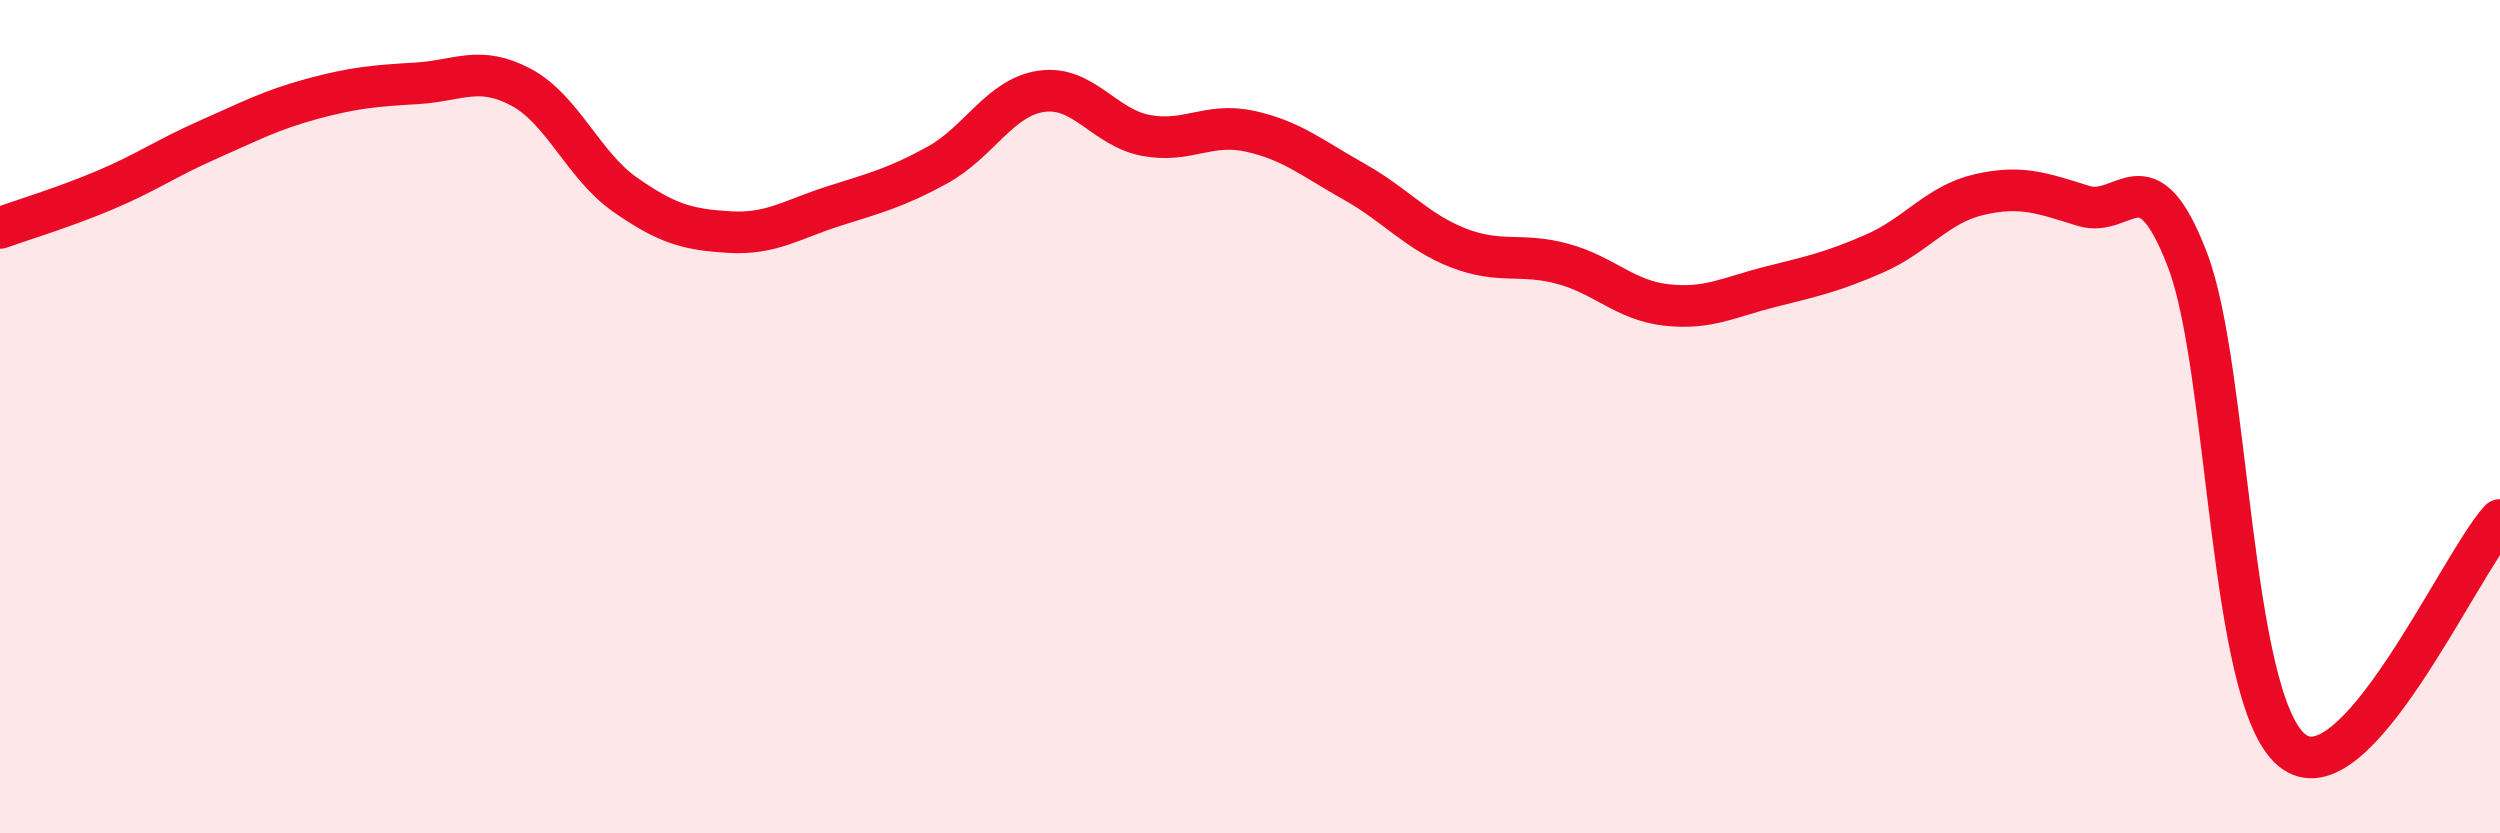
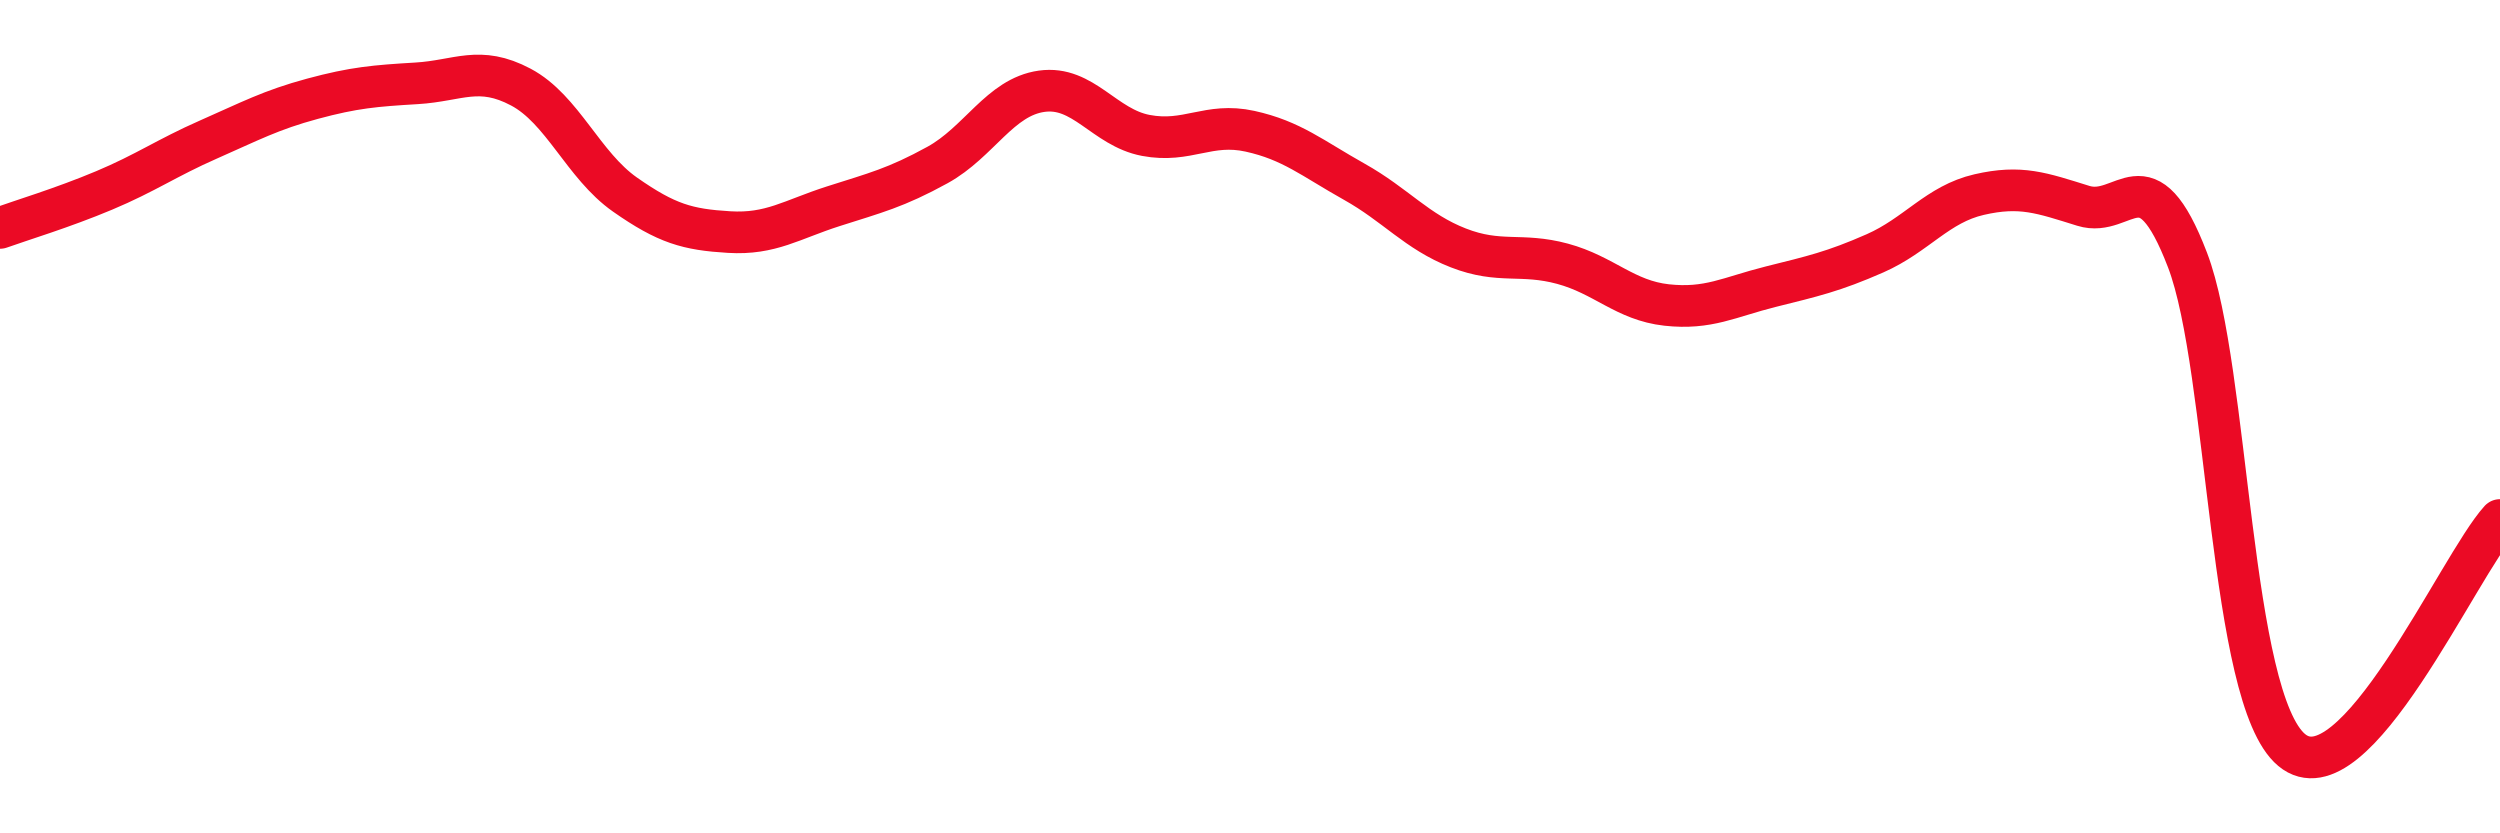
<svg xmlns="http://www.w3.org/2000/svg" width="60" height="20" viewBox="0 0 60 20">
-   <path d="M 0,5.47 C 0.5,5.29 1.5,4.99 2.5,4.57 C 3.5,4.15 4,3.79 5,3.35 C 6,2.91 6.5,2.64 7.5,2.37 C 8.5,2.1 9,2.06 10,2 C 11,1.94 11.5,1.56 12.5,2.09 C 13.5,2.62 14,3.97 15,4.67 C 16,5.37 16.5,5.51 17.5,5.57 C 18.5,5.63 19,5.27 20,4.95 C 21,4.63 21.5,4.51 22.5,3.96 C 23.5,3.41 24,2.33 25,2.19 C 26,2.05 26.5,3.06 27.5,3.25 C 28.5,3.44 29,2.93 30,3.15 C 31,3.37 31.5,3.8 32.5,4.36 C 33.5,4.92 34,5.56 35,5.95 C 36,6.34 36.5,6.06 37.5,6.33 C 38.5,6.6 39,7.21 40,7.32 C 41,7.43 41.5,7.13 42.5,6.88 C 43.5,6.63 44,6.52 45,6.08 C 46,5.64 46.5,4.9 47.5,4.67 C 48.5,4.44 49,4.63 50,4.94 C 51,5.25 51.5,3.63 52.5,6.24 C 53.5,8.85 53.5,16.75 55,18 C 56.5,19.25 59,13.58 60,12.48L60 20L0 20Z" fill="#EB0A25" opacity="0.1" stroke-linecap="round" stroke-linejoin="round" />
  <path d="M 0,5.47 C 0.5,5.29 1.5,4.99 2.5,4.57 C 3.5,4.15 4,3.79 5,3.35 C 6,2.91 6.5,2.64 7.5,2.37 C 8.5,2.1 9,2.06 10,2 C 11,1.94 11.5,1.56 12.5,2.09 C 13.5,2.62 14,3.97 15,4.67 C 16,5.37 16.5,5.51 17.5,5.57 C 18.5,5.63 19,5.27 20,4.95 C 21,4.63 21.5,4.51 22.5,3.96 C 23.5,3.41 24,2.33 25,2.19 C 26,2.05 26.5,3.06 27.5,3.25 C 28.5,3.44 29,2.93 30,3.15 C 31,3.37 31.5,3.8 32.5,4.36 C 33.5,4.92 34,5.56 35,5.95 C 36,6.34 36.5,6.06 37.5,6.33 C 38.5,6.6 39,7.21 40,7.32 C 41,7.43 41.5,7.13 42.5,6.88 C 43.5,6.63 44,6.52 45,6.08 C 46,5.64 46.5,4.9 47.5,4.67 C 48.5,4.44 49,4.63 50,4.94 C 51,5.25 51.5,3.63 52.5,6.24 C 53.5,8.85 53.5,16.75 55,18 C 56.5,19.25 59,13.58 60,12.48" stroke="#EB0A25" stroke-width="1" fill="none" stroke-linecap="round" stroke-linejoin="round" />
</svg>